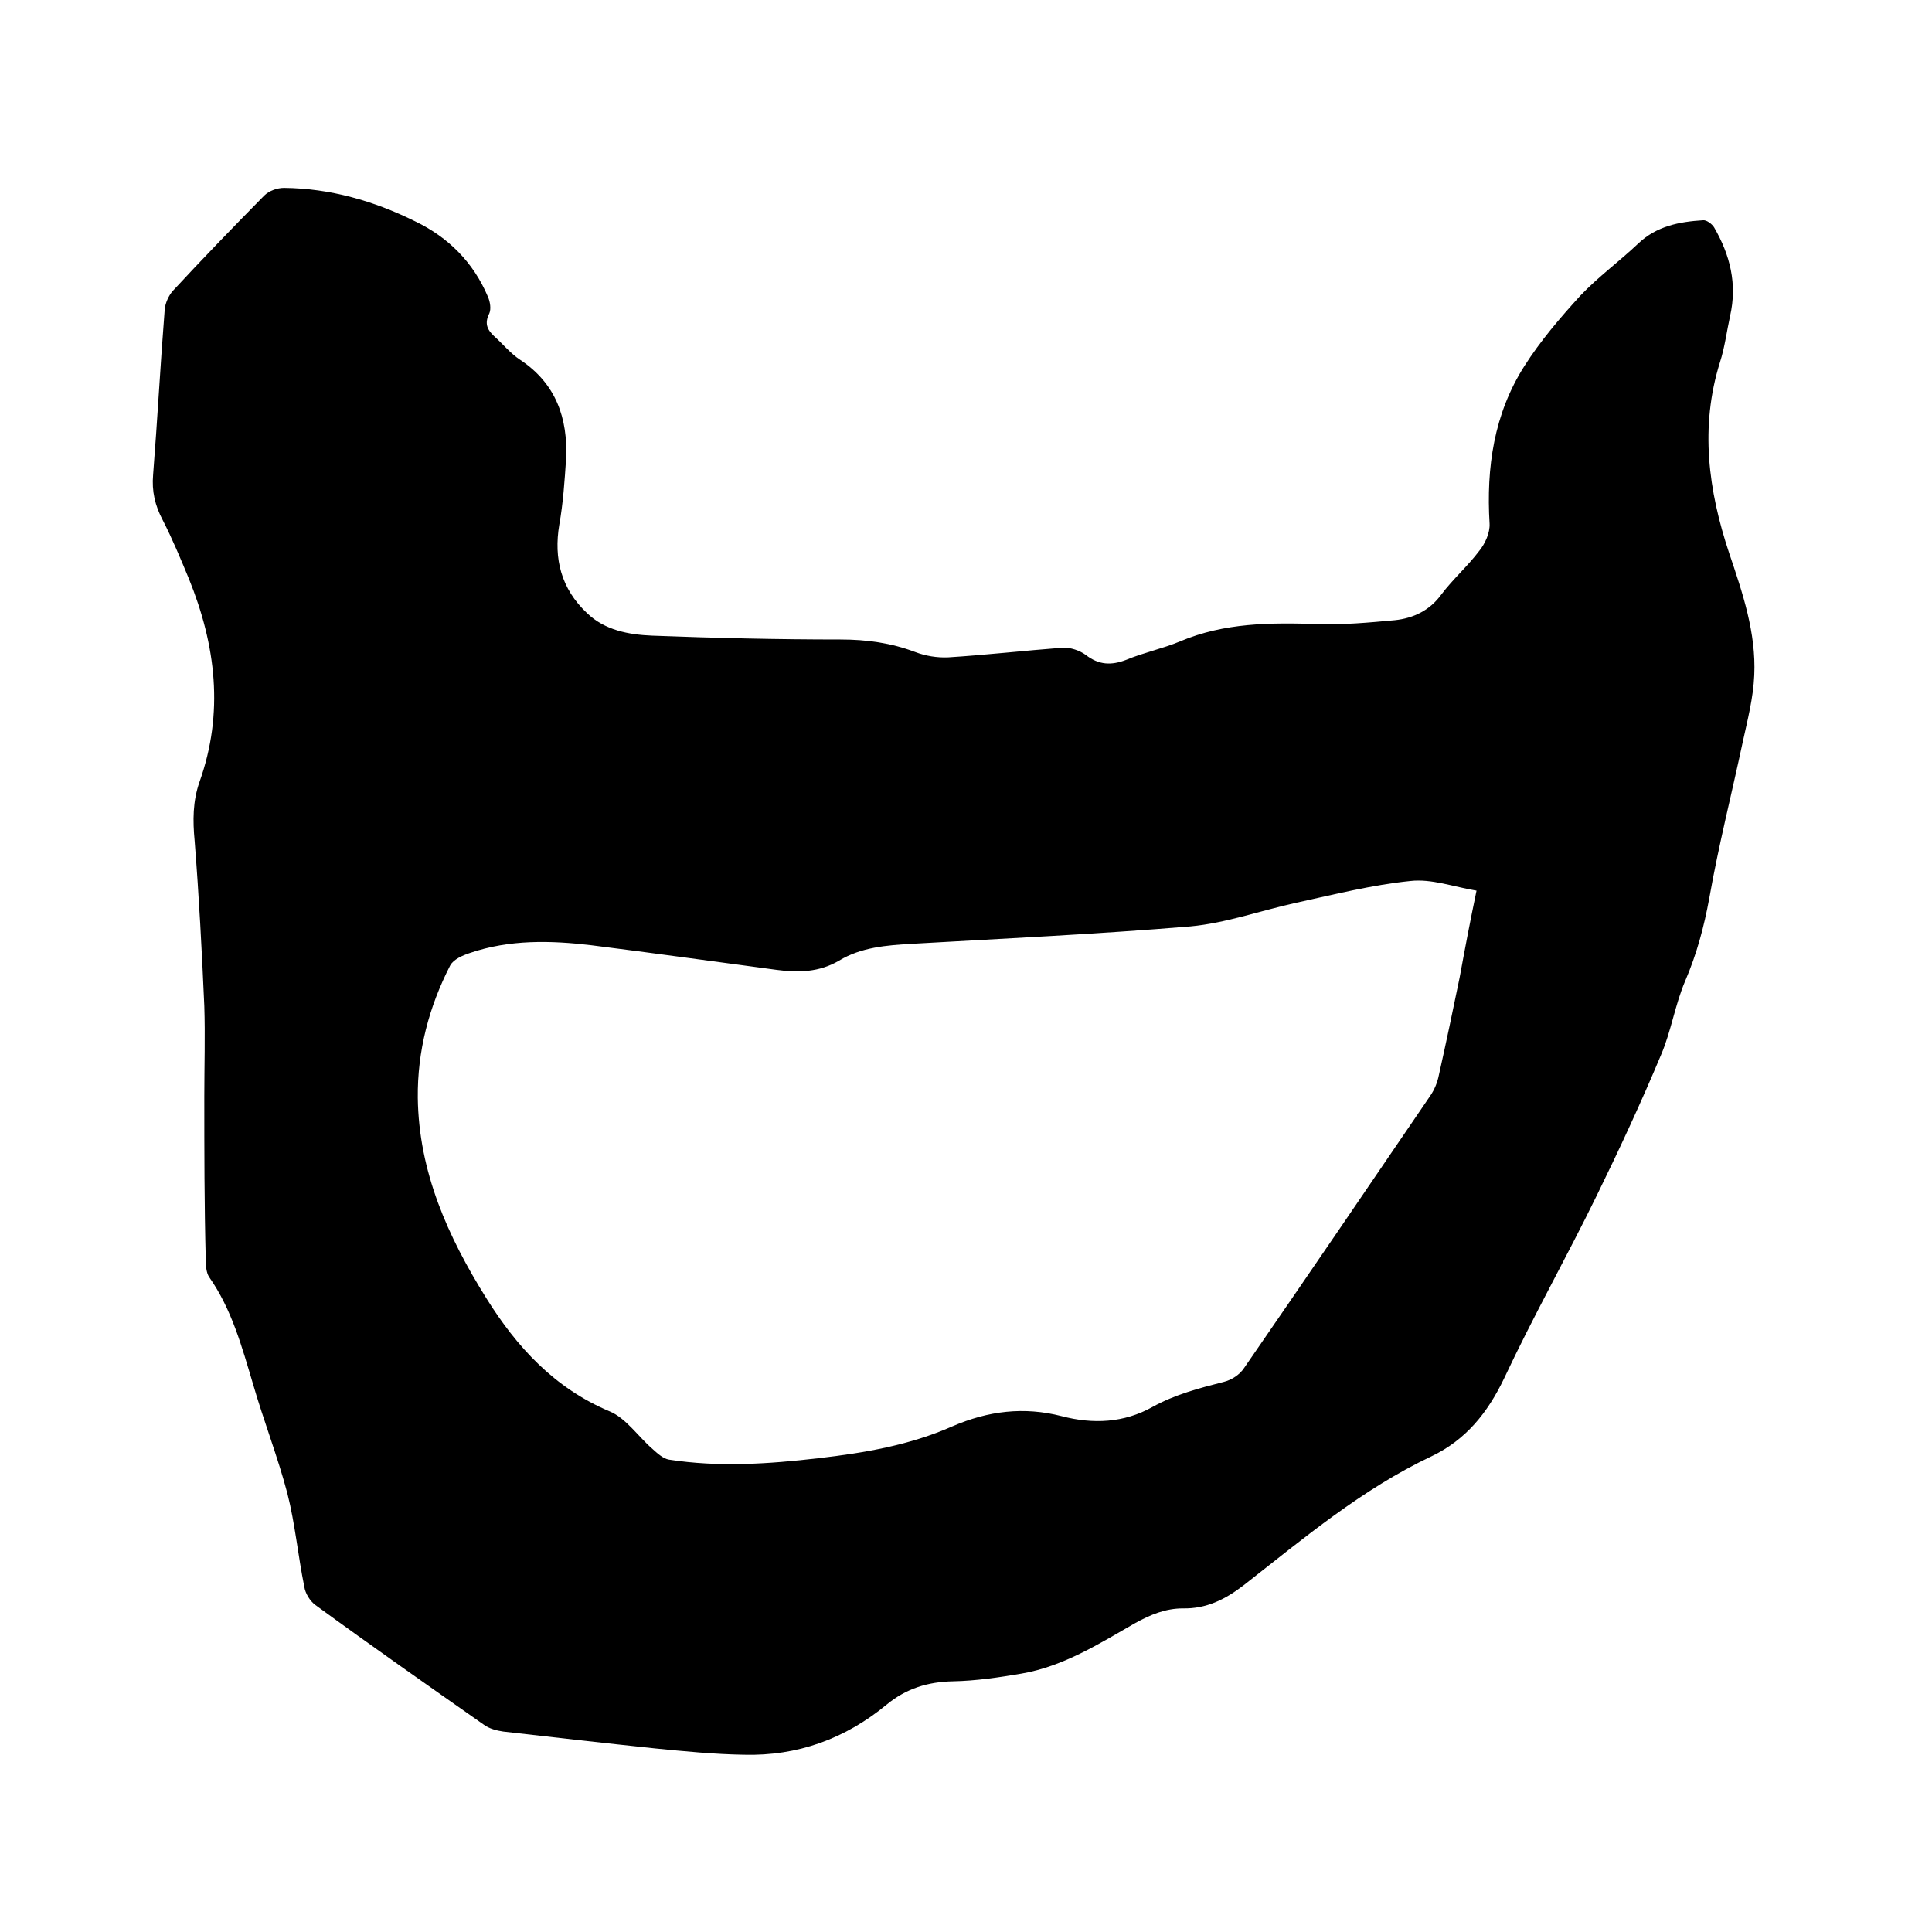
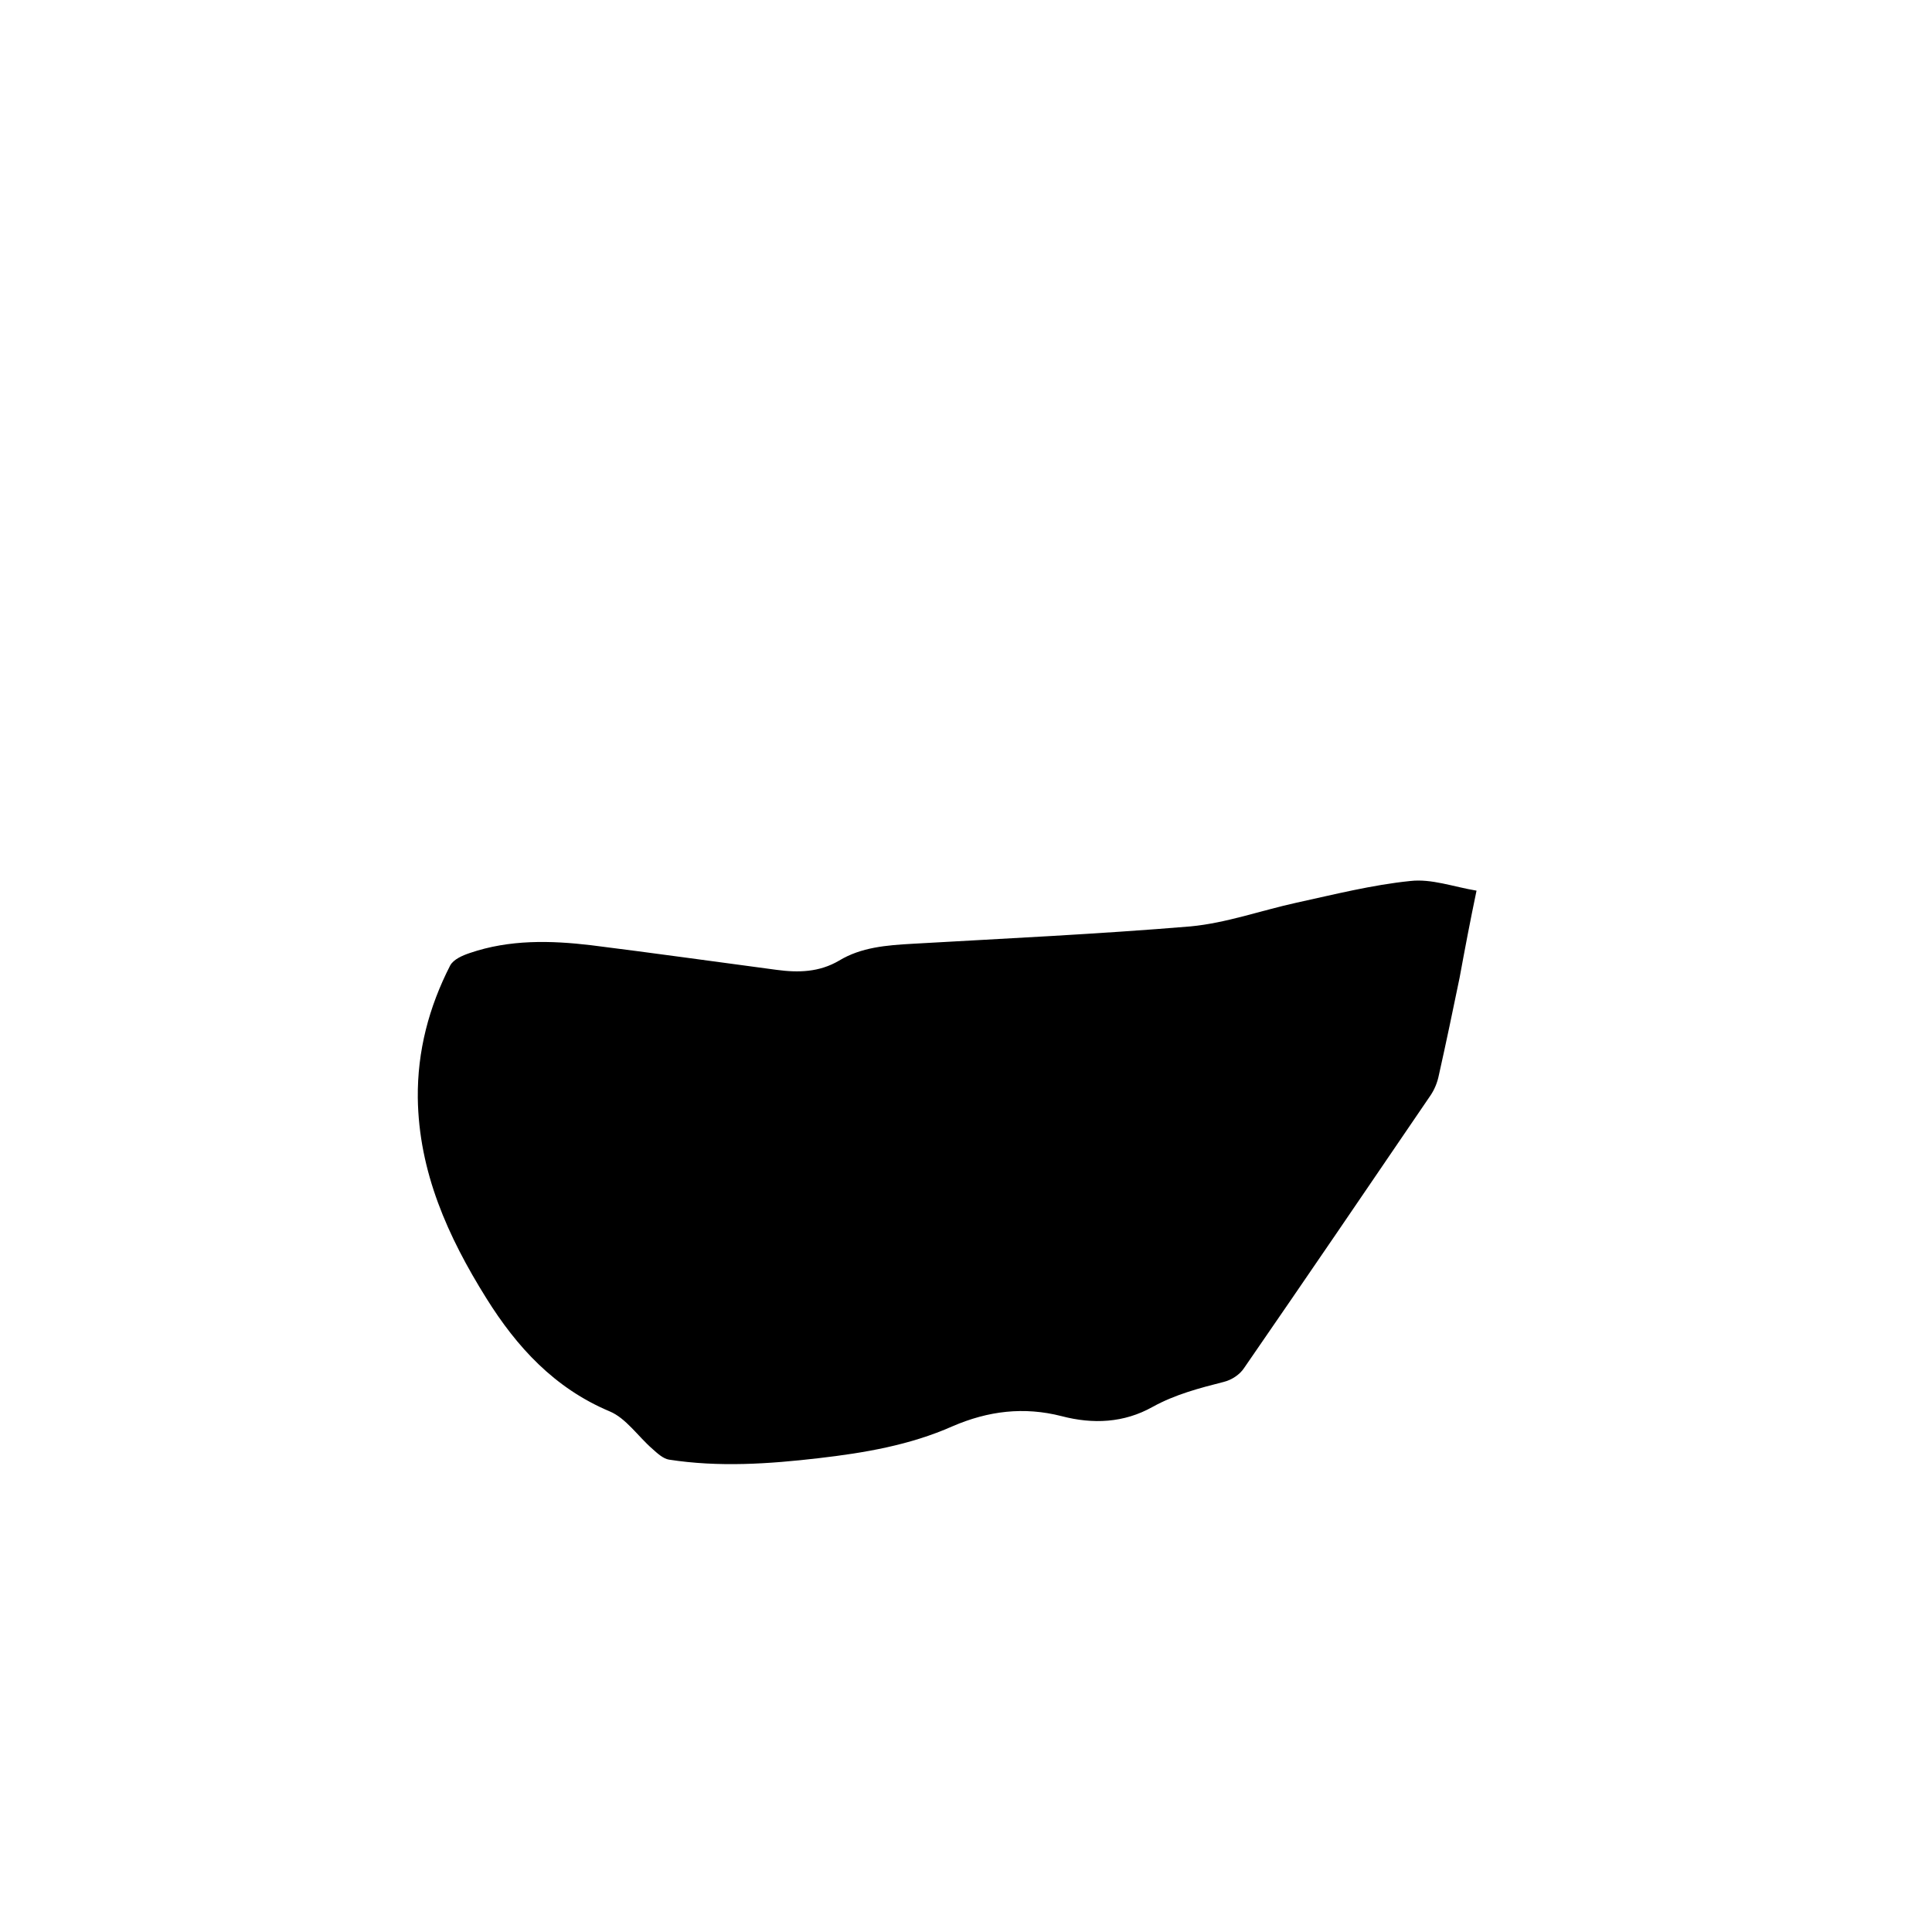
<svg xmlns="http://www.w3.org/2000/svg" enable-background="new 0 0 400 400" viewBox="0 0 400 400">
-   <path d="m42.3 227c0-6.2.2-12.5 0-18.7-.5-11.4-1.1-22.8-2-34.2-.4-4.2-.4-8.2 1-12.2 5.1-14.3 3.4-28.3-2.2-42.1-1.7-4.1-3.4-8.2-5.4-12.1-1.6-3-2.3-6-2-9.4.9-11.4 1.5-22.8 2.4-34.2.1-1.3.8-2.9 1.7-3.9 6.2-6.7 12.5-13.2 18.9-19.7 1-1 2.7-1.6 4.1-1.6 9.6.1 18.6 2.7 27.1 6.9 6.9 3.3 12.1 8.5 15.1 15.6.5 1.1.7 2.6.3 3.5-1 2-.5 3.3 1 4.7 1.8 1.6 3.4 3.6 5.4 4.9 7.4 4.9 9.9 12.1 9.5 20.5-.3 4.5-.6 9.1-1.4 13.6-1.2 7.1.4 13.3 5.7 18.3 3.7 3.6 8.7 4.5 13.5 4.7 13 .5 26 .8 39 .8 5.4 0 10.5.7 15.5 2.6 2.1.8 4.5 1.2 6.8 1.1 7.9-.5 15.8-1.4 23.7-2 1.6-.1 3.6.6 4.8 1.5 2.7 2.1 5.3 2.2 8.4 1 3.6-1.5 7.5-2.3 11.1-3.8 9.2-3.9 18.7-3.9 28.4-3.6 5.3.2 10.7-.3 16.1-.8 3.8-.4 7.2-2 9.6-5.3 2.4-3.2 5.5-5.9 7.9-9.1 1.2-1.5 2.2-3.7 2.1-5.6-.7-11.6.9-22.7 7.2-32.6 3.3-5.2 7.4-10 11.6-14.6 3.7-3.9 8.1-7.1 12-10.8 3.8-3.6 8.5-4.5 13.4-4.8.7-.1 1.9.8 2.3 1.5 3.3 5.7 4.8 11.7 3.3 18.3-.7 3.2-1.1 6.5-2.1 9.6-4.2 13.4-2.4 26.6 1.9 39.5 2.8 8.3 5.6 16.5 5.2 25.3-.2 4.7-1.4 9.3-2.4 13.9-2.3 10.8-5 21.4-6.9 32.2-1.1 6-2.6 11.6-5 17.2-2.1 4.9-2.9 10.4-5 15.3-4.1 9.8-8.6 19.5-13.3 29.1-6.2 12.7-13.2 25.1-19.2 37.9-3.4 7.1-7.9 12.7-15 16.1-14.4 6.8-26.5 17-38.9 26.7-3.9 3-7.8 4.9-12.6 4.8-3.6 0-6.7 1.3-9.8 3-7.5 4.3-14.9 9-23.6 10.5-4.7.8-9.4 1.5-14.2 1.6-5.2.1-9.7 1.5-13.7 4.8-8.6 7.1-18.5 10.7-29.6 10.4-6.1-.1-12.2-.7-18.3-1.3-10.5-1.1-21-2.3-31.5-3.5-1.4-.2-2.9-.6-4-1.4-11.7-8.2-23.4-16.4-34.9-24.8-1.1-.8-2.1-2.4-2.3-3.8-1.3-6.4-1.9-13-3.5-19.3-2-7.6-4.9-15-7.1-22.6-2.3-7.7-4.4-15.5-9.1-22.2-.6-.9-.7-2.4-.7-3.6-.3-11.4-.3-22.6-.3-33.8zm263.4-42.6c-4.8-.8-9.3-2.5-13.7-2-7.9.8-15.8 2.8-23.6 4.5-7.3 1.6-14.5 4.2-21.9 4.9-19.2 1.6-38.4 2.5-57.6 3.6-5.3.3-10.6.7-15.2 3.5-4.1 2.4-8.4 2.5-12.9 1.9-12.8-1.7-25.6-3.5-38.4-5.1-8.4-1-16.9-1.2-25.1 1.6-1.5.5-3.4 1.3-4.1 2.6-4.4 8.6-6.8 17.7-6.7 27.4.2 15.3 6.2 28.7 14.2 41.5 6.3 10.1 14.1 18.6 25.5 23.4 3.4 1.4 5.9 5.2 8.9 7.8 1 .9 2.2 2 3.4 2.2 10.3 1.6 20.7.9 31-.3 9.5-1.1 18.9-2.7 27.7-6.6 7.4-3.2 14.8-4.1 22.6-2.1 6.5 1.7 12.9 1.4 18.8-1.9 4.7-2.6 9.7-3.9 14.8-5.2 1.6-.4 3.3-1.5 4.2-2.9 12.9-18.7 25.7-37.5 38.5-56.3.9-1.3 1.5-2.8 1.8-4.3 1.5-6.7 2.9-13.4 4.3-20.2 1.1-6 2.2-11.8 3.5-18z" />
+   <path d="m42.3 227zm263.4-42.6c-4.8-.8-9.3-2.5-13.7-2-7.9.8-15.8 2.8-23.6 4.5-7.3 1.6-14.5 4.2-21.9 4.9-19.2 1.6-38.4 2.5-57.6 3.6-5.3.3-10.6.7-15.2 3.5-4.1 2.4-8.4 2.5-12.9 1.9-12.8-1.7-25.6-3.5-38.4-5.1-8.4-1-16.9-1.2-25.1 1.6-1.5.5-3.4 1.3-4.1 2.6-4.4 8.6-6.8 17.7-6.7 27.4.2 15.3 6.2 28.7 14.2 41.5 6.3 10.1 14.1 18.6 25.5 23.4 3.4 1.4 5.9 5.2 8.9 7.8 1 .9 2.2 2 3.4 2.2 10.3 1.6 20.7.9 31-.3 9.5-1.1 18.9-2.7 27.7-6.6 7.4-3.2 14.8-4.1 22.6-2.1 6.5 1.7 12.9 1.4 18.8-1.9 4.7-2.6 9.7-3.9 14.8-5.2 1.6-.4 3.3-1.5 4.2-2.9 12.9-18.7 25.7-37.5 38.5-56.3.9-1.3 1.5-2.8 1.8-4.3 1.5-6.7 2.9-13.4 4.3-20.2 1.1-6 2.2-11.8 3.5-18z" />
</svg>